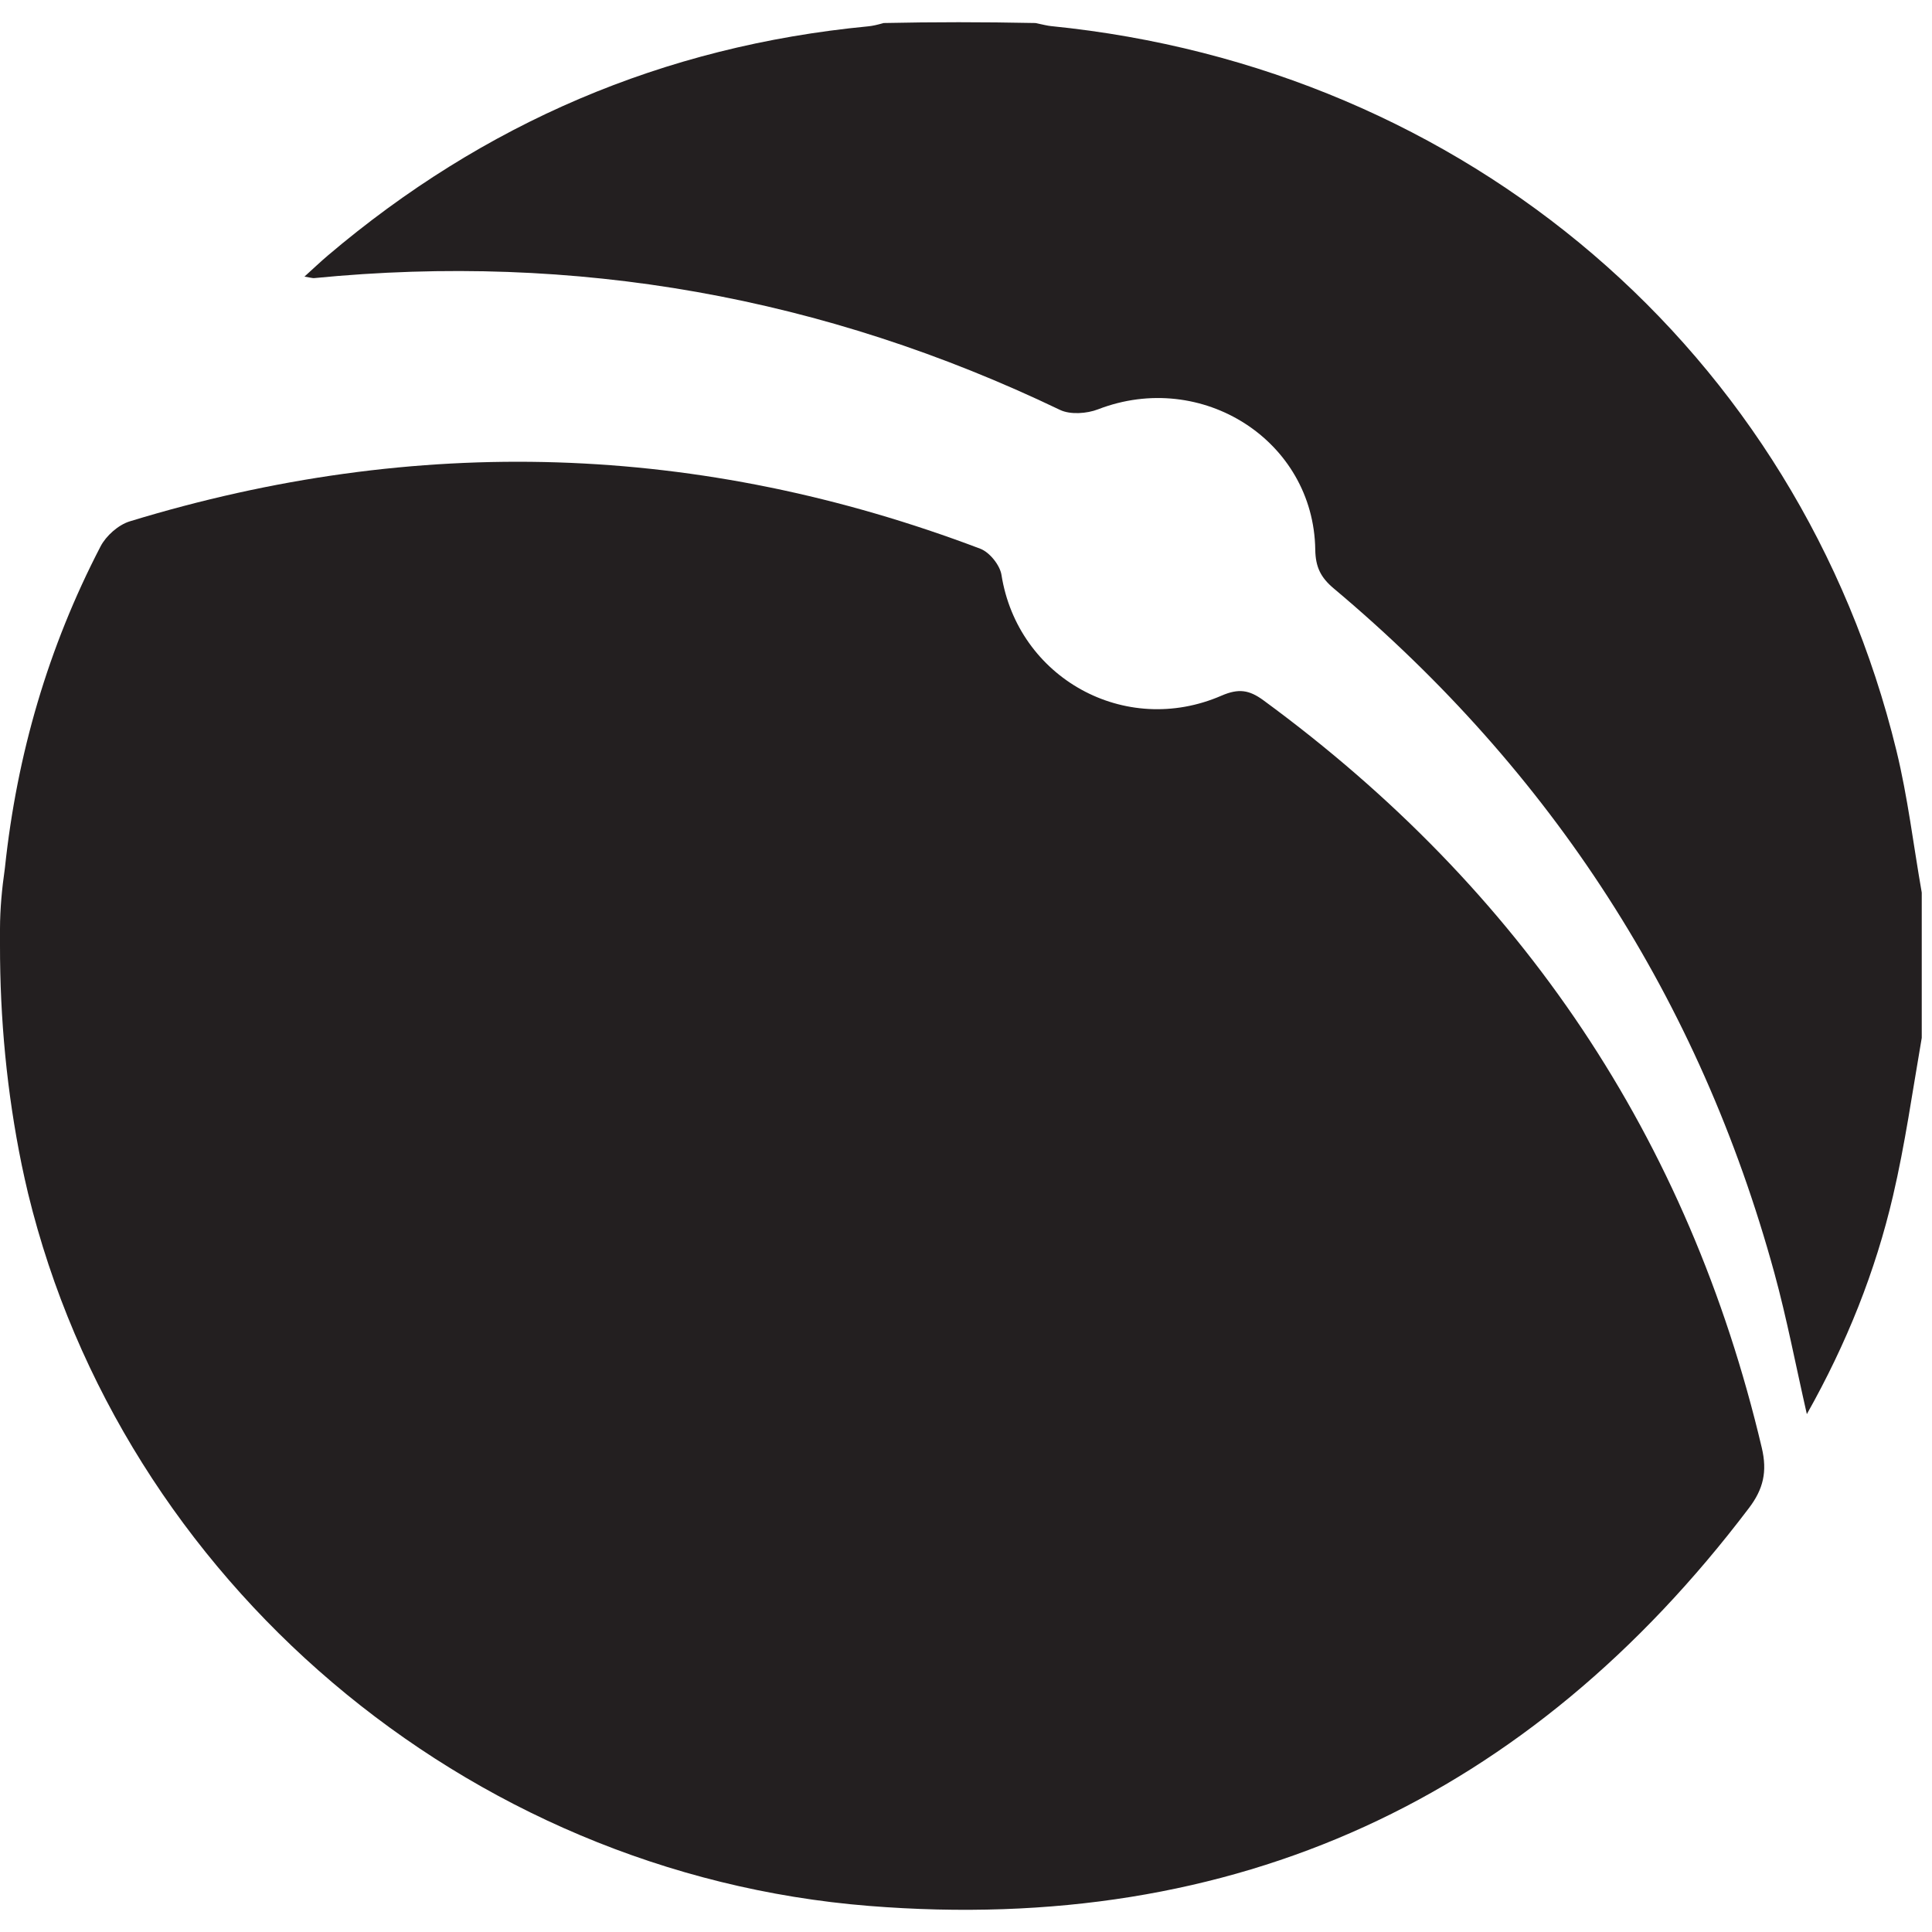
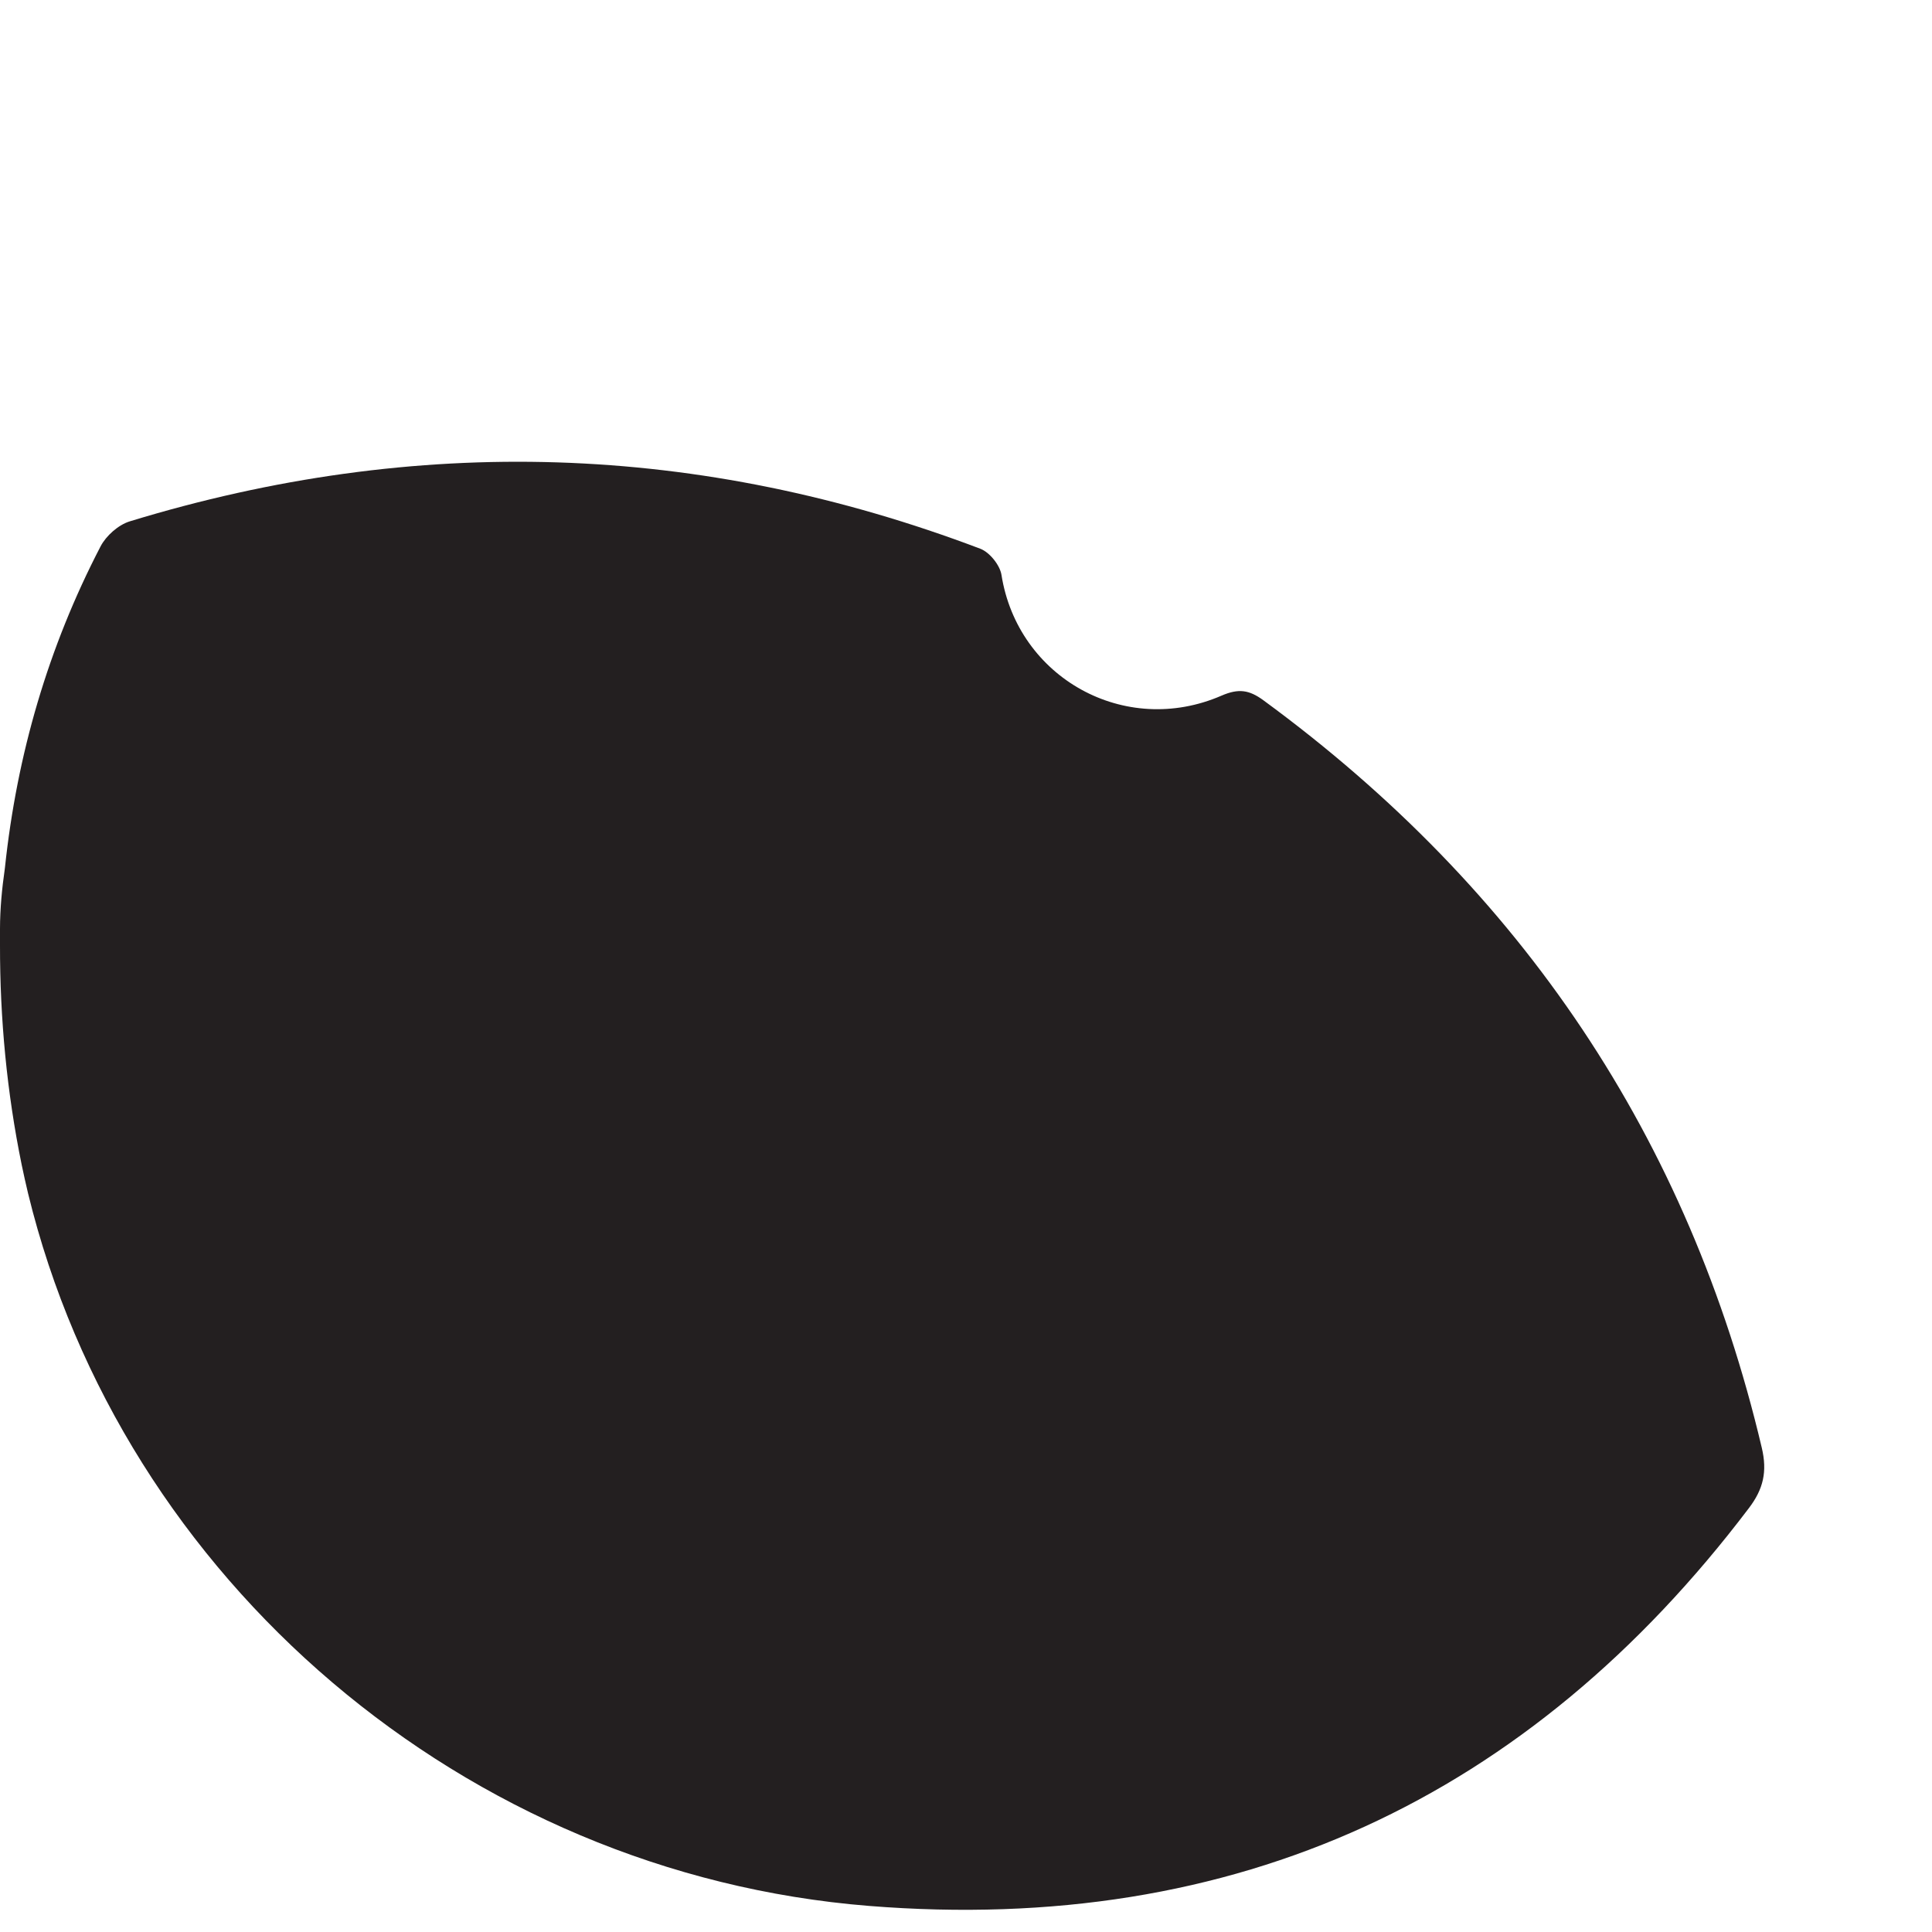
<svg xmlns="http://www.w3.org/2000/svg" width="36" height="36" viewBox="0 0 36 36" fill="none">
  <path d="M-1.471e-05 17.606C-1.471e-05 17.506 -1.471e-05 17.405 0 17.304C0.001 16.932 0.036 16.561 0.089 16.192C0.091 16.181 0.092 16.17 0.093 16.159C0.316 14.06 0.897 12.062 1.873 10.183C1.976 9.984 2.204 9.781 2.417 9.715C7.758 8.083 13.046 8.246 18.267 10.225C18.44 10.291 18.632 10.53 18.661 10.712C18.963 12.628 20.958 13.746 22.762 12.962C23.079 12.825 23.276 12.854 23.542 13.049C28.362 16.583 31.468 21.212 32.828 26.976C32.934 27.422 32.857 27.747 32.59 28.099C28.495 33.505 23.036 36.062 16.192 35.514C8.667 34.911 2.275 29.44 0.522 22.233C0.48 22.057 0.441 21.881 0.404 21.704C0.128 20.355 -0.002 18.982 -1.471e-05 17.606Z" fill="#231F20" />
-   <path d="M35.809 19.339C35.634 20.352 35.497 21.327 35.274 22.281C34.946 23.689 34.413 25.027 33.668 26.35C33.458 25.428 33.294 24.565 33.063 23.721C31.67 18.637 28.927 14.386 24.855 10.967C24.61 10.762 24.513 10.567 24.508 10.243C24.479 8.209 22.394 6.88 20.461 7.627C20.252 7.708 19.944 7.73 19.752 7.638C15.353 5.528 10.725 4.704 5.855 5.182C5.824 5.185 5.791 5.173 5.673 5.154C5.845 4.999 5.974 4.875 6.11 4.76C9.01 2.3 12.356 0.858 16.175 0.491C16.26 0.483 16.345 0.463 16.466 0.429C17.405 0.409 18.306 0.409 19.294 0.429C19.447 0.461 19.514 0.479 19.582 0.486C27.331 1.26 33.525 6.557 35.337 13.986C35.549 14.855 35.654 15.749 35.809 16.632V19.339H35.809Z" fill="#231F20" />
</svg>